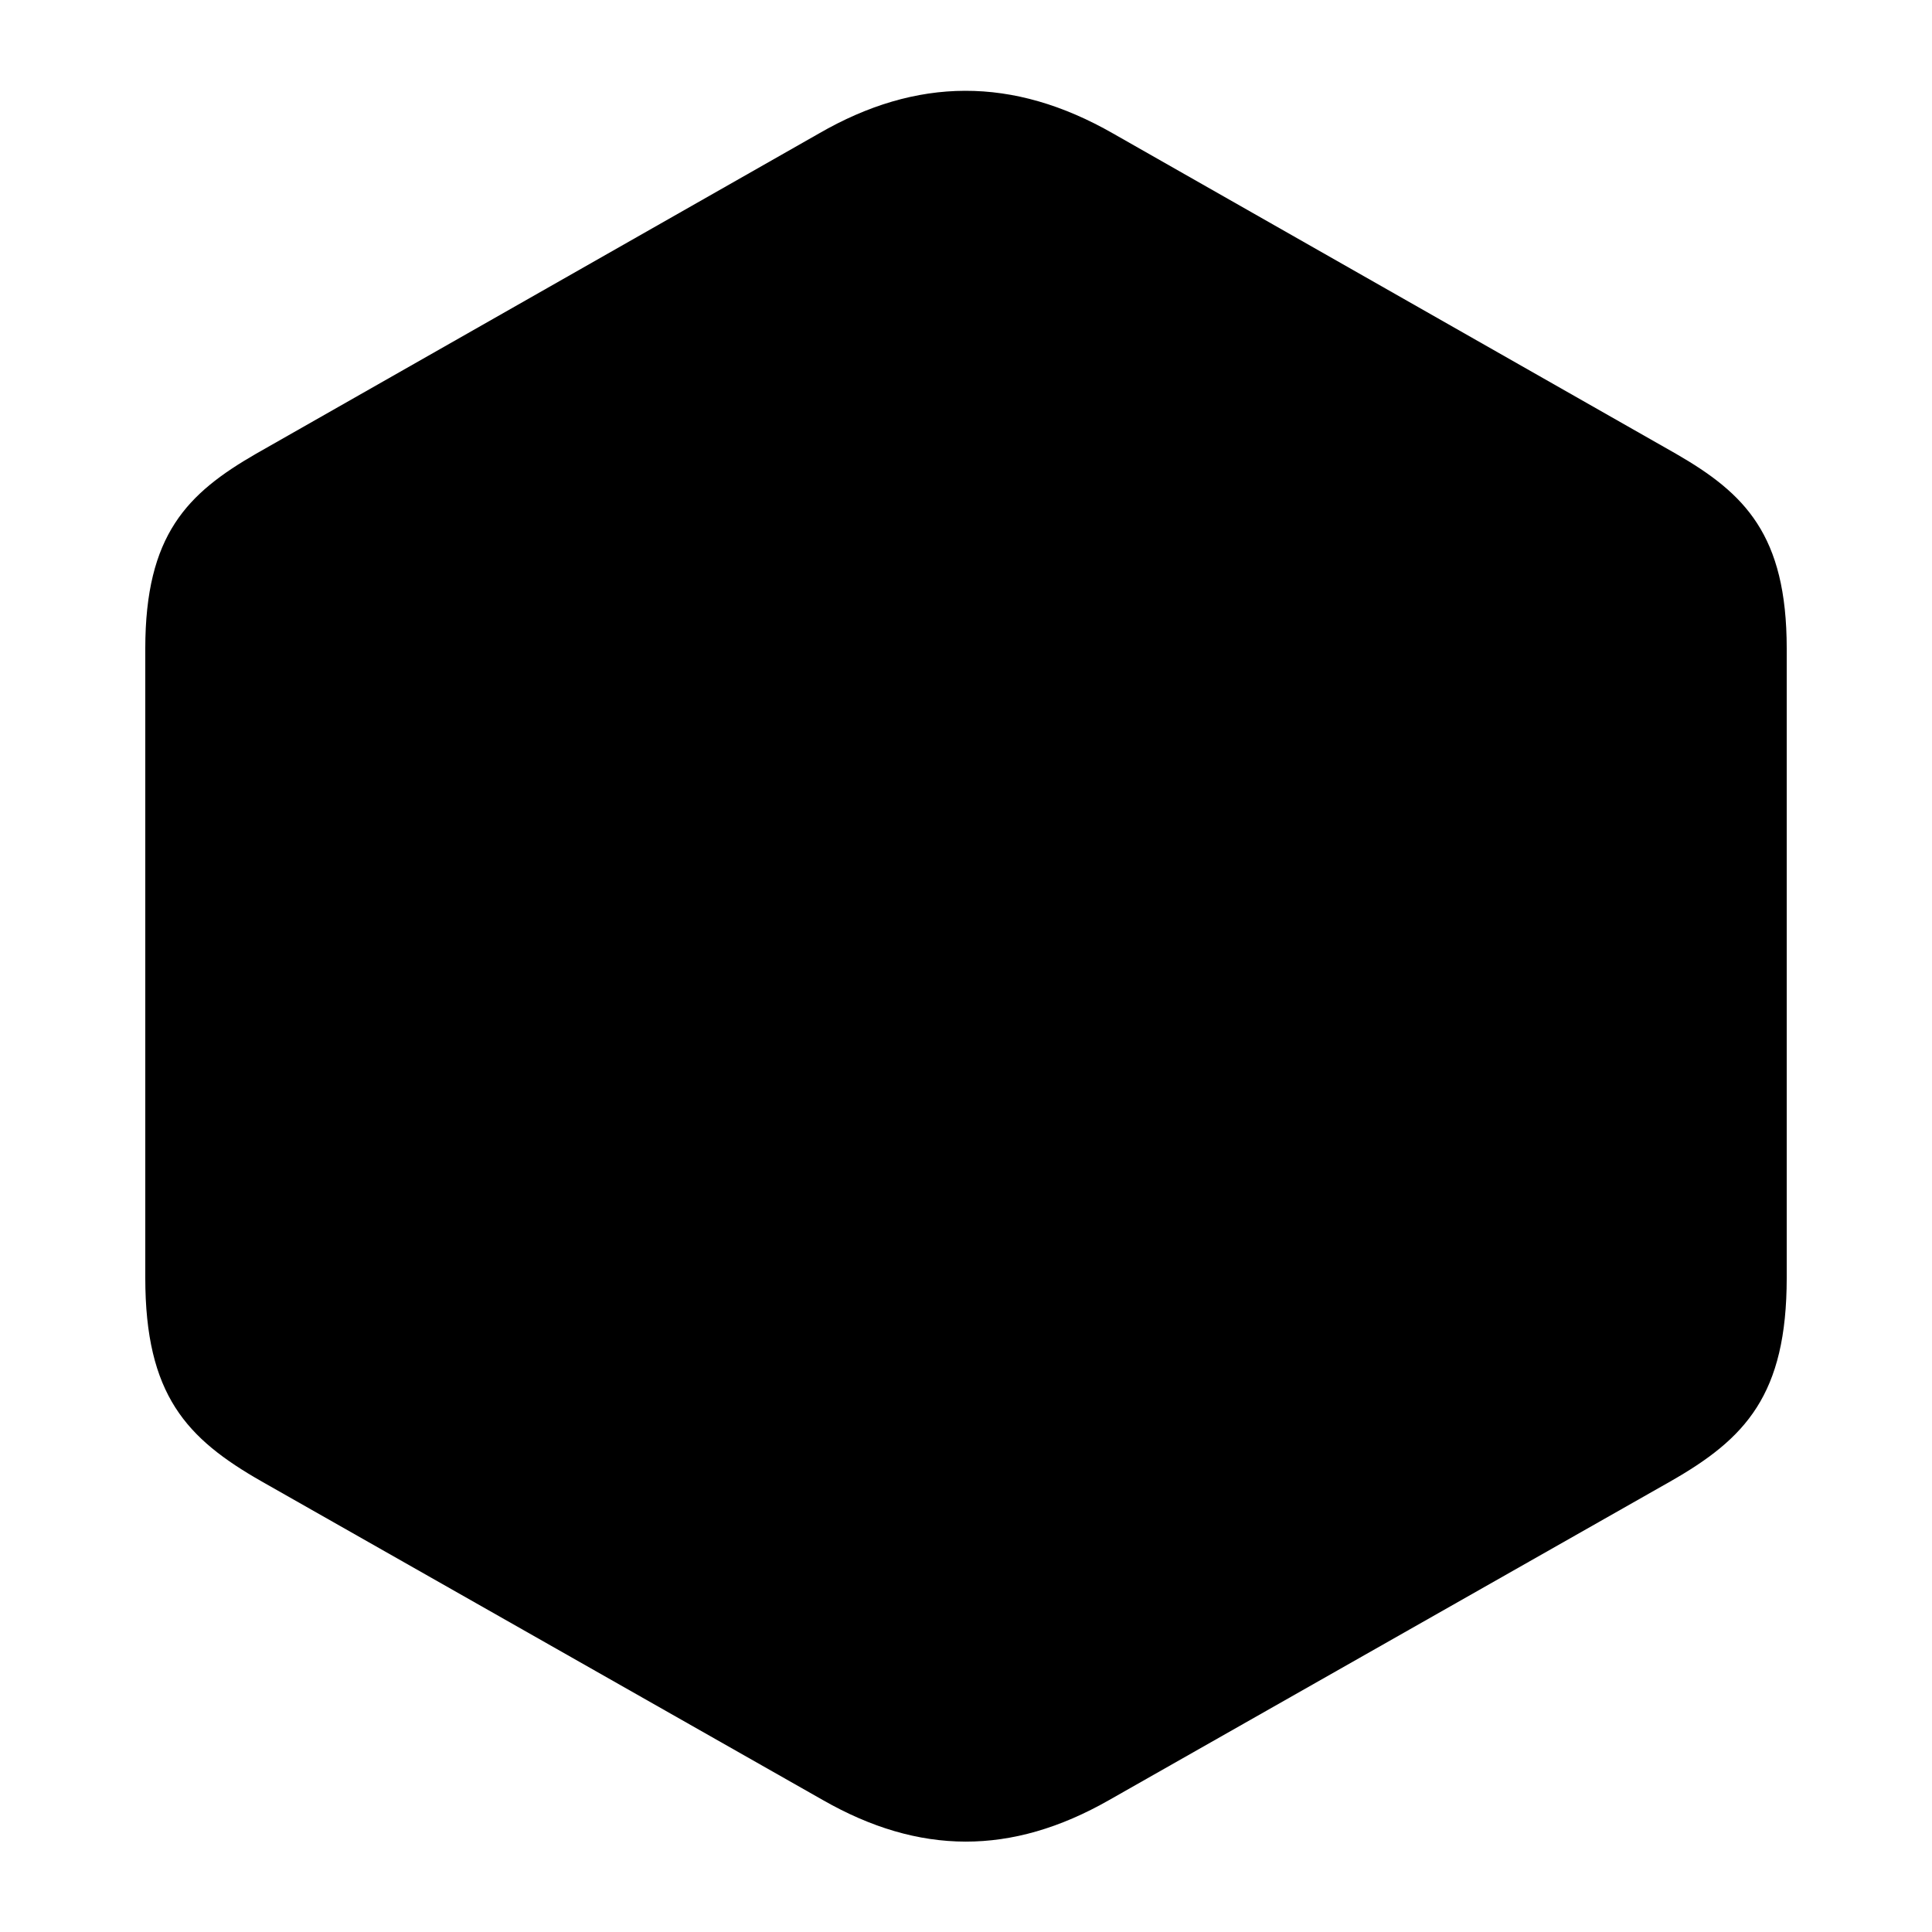
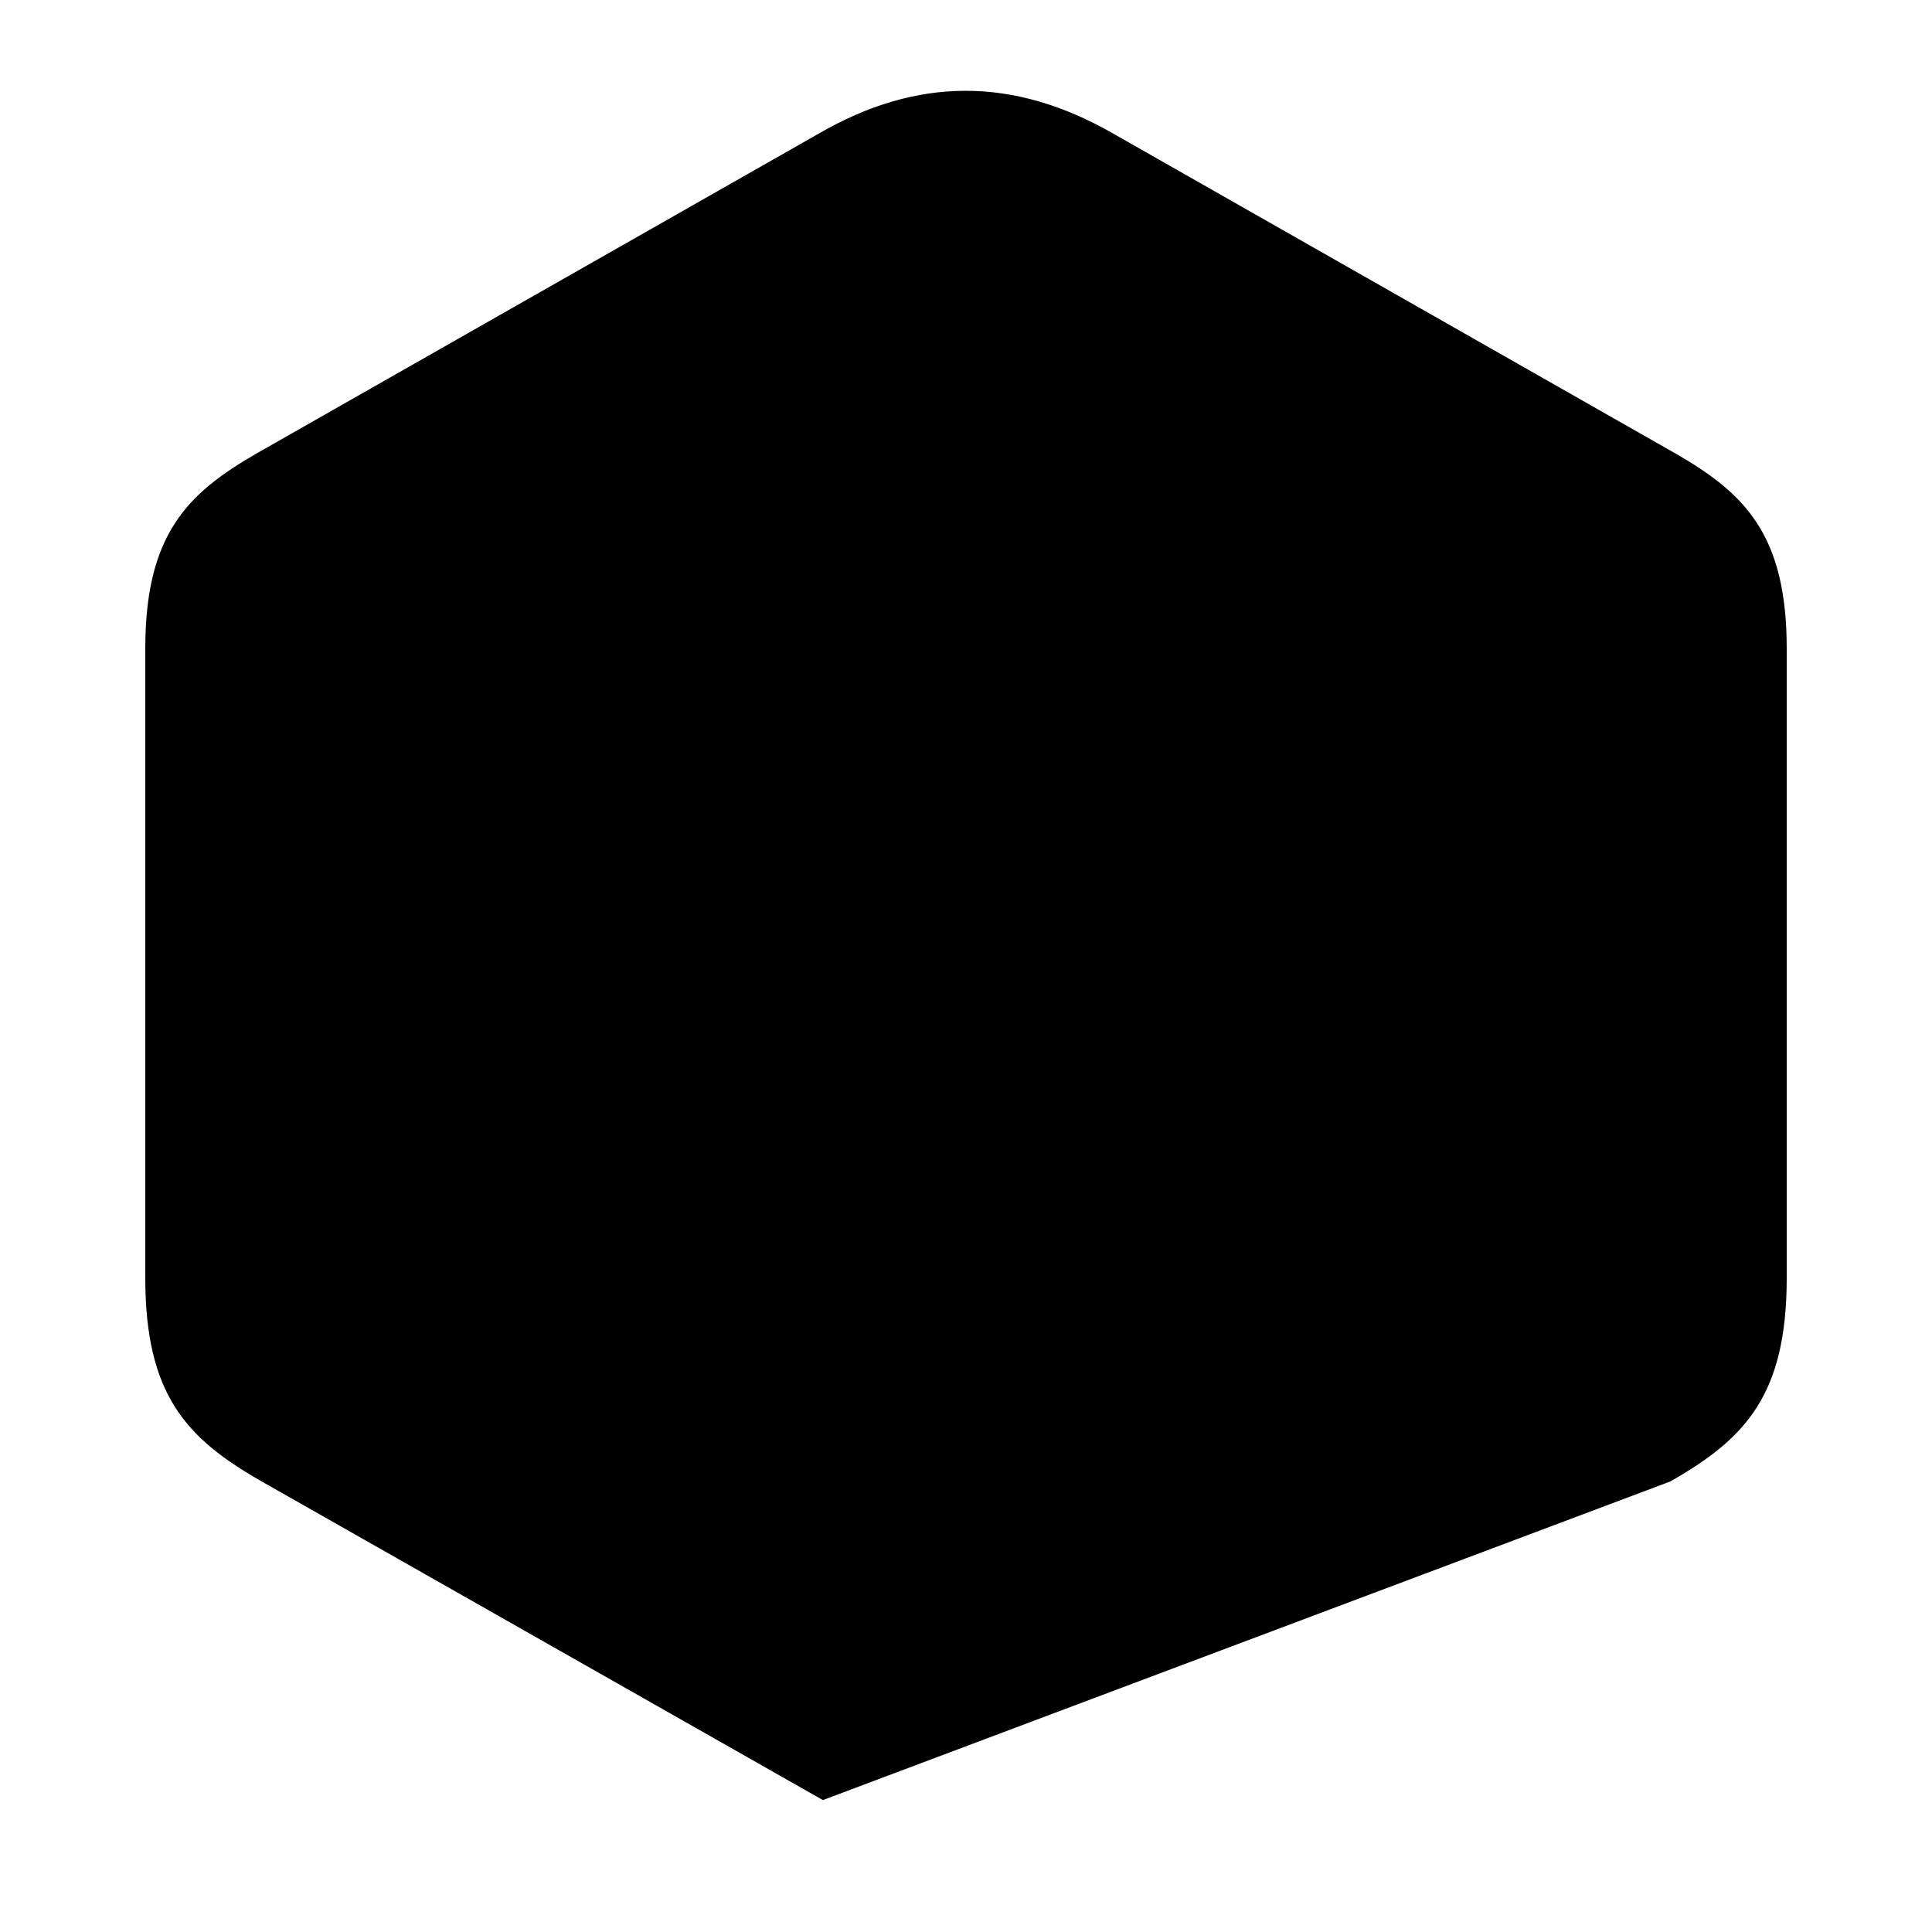
<svg xmlns="http://www.w3.org/2000/svg" fill="#000000" width="800px" height="800px" viewBox="0 0 56 56">
-   <path d="M 7.586 42.941 L 23.852 52.176 C 26.641 53.77 29.313 53.793 32.148 52.176 L 48.414 42.941 C 50.594 41.699 51.789 40.434 51.789 37.035 L 51.789 18.801 C 51.789 15.496 50.57 14.301 48.578 13.152 L 32.266 3.871 C 29.36 2.207 26.57 2.231 23.734 3.871 L 7.422 13.152 C 5.43 14.301 4.211 15.496 4.211 18.801 L 4.211 37.035 C 4.211 40.434 5.406 41.699 7.586 42.941 Z" />
+   <path d="M 7.586 42.941 L 23.852 52.176 L 48.414 42.941 C 50.594 41.699 51.789 40.434 51.789 37.035 L 51.789 18.801 C 51.789 15.496 50.57 14.301 48.578 13.152 L 32.266 3.871 C 29.36 2.207 26.57 2.231 23.734 3.871 L 7.422 13.152 C 5.43 14.301 4.211 15.496 4.211 18.801 L 4.211 37.035 C 4.211 40.434 5.406 41.699 7.586 42.941 Z" />
</svg>